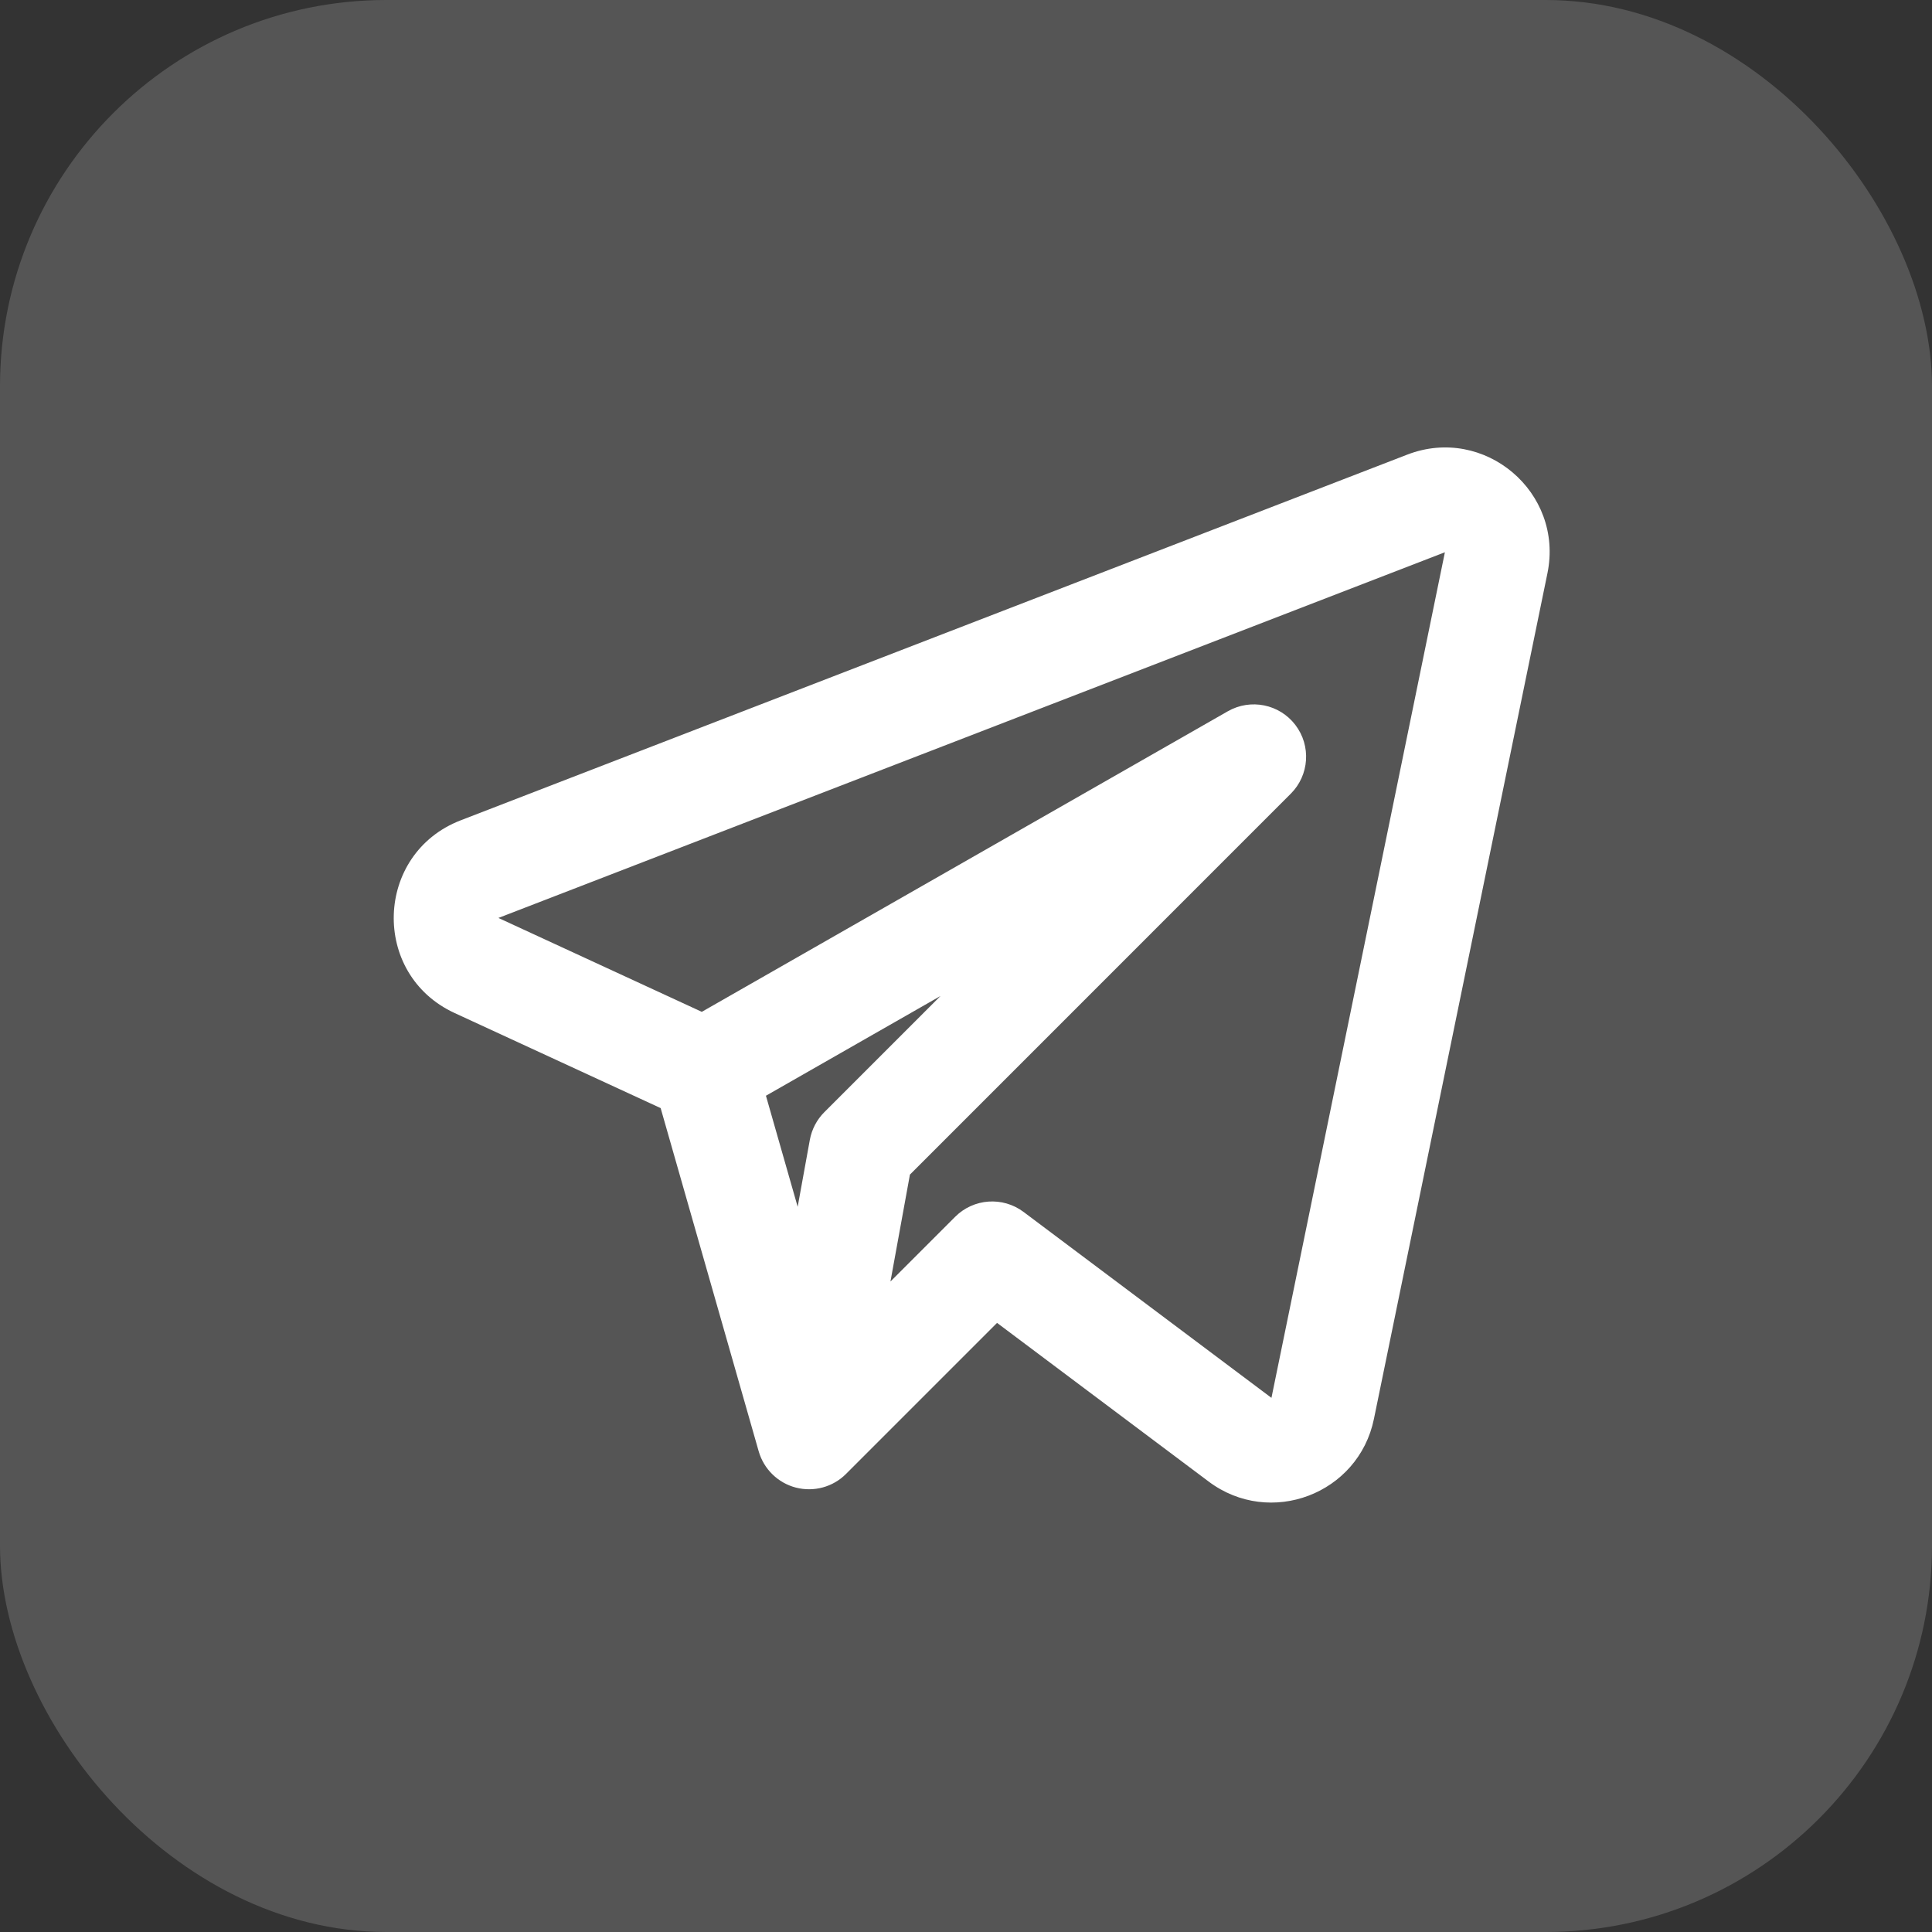
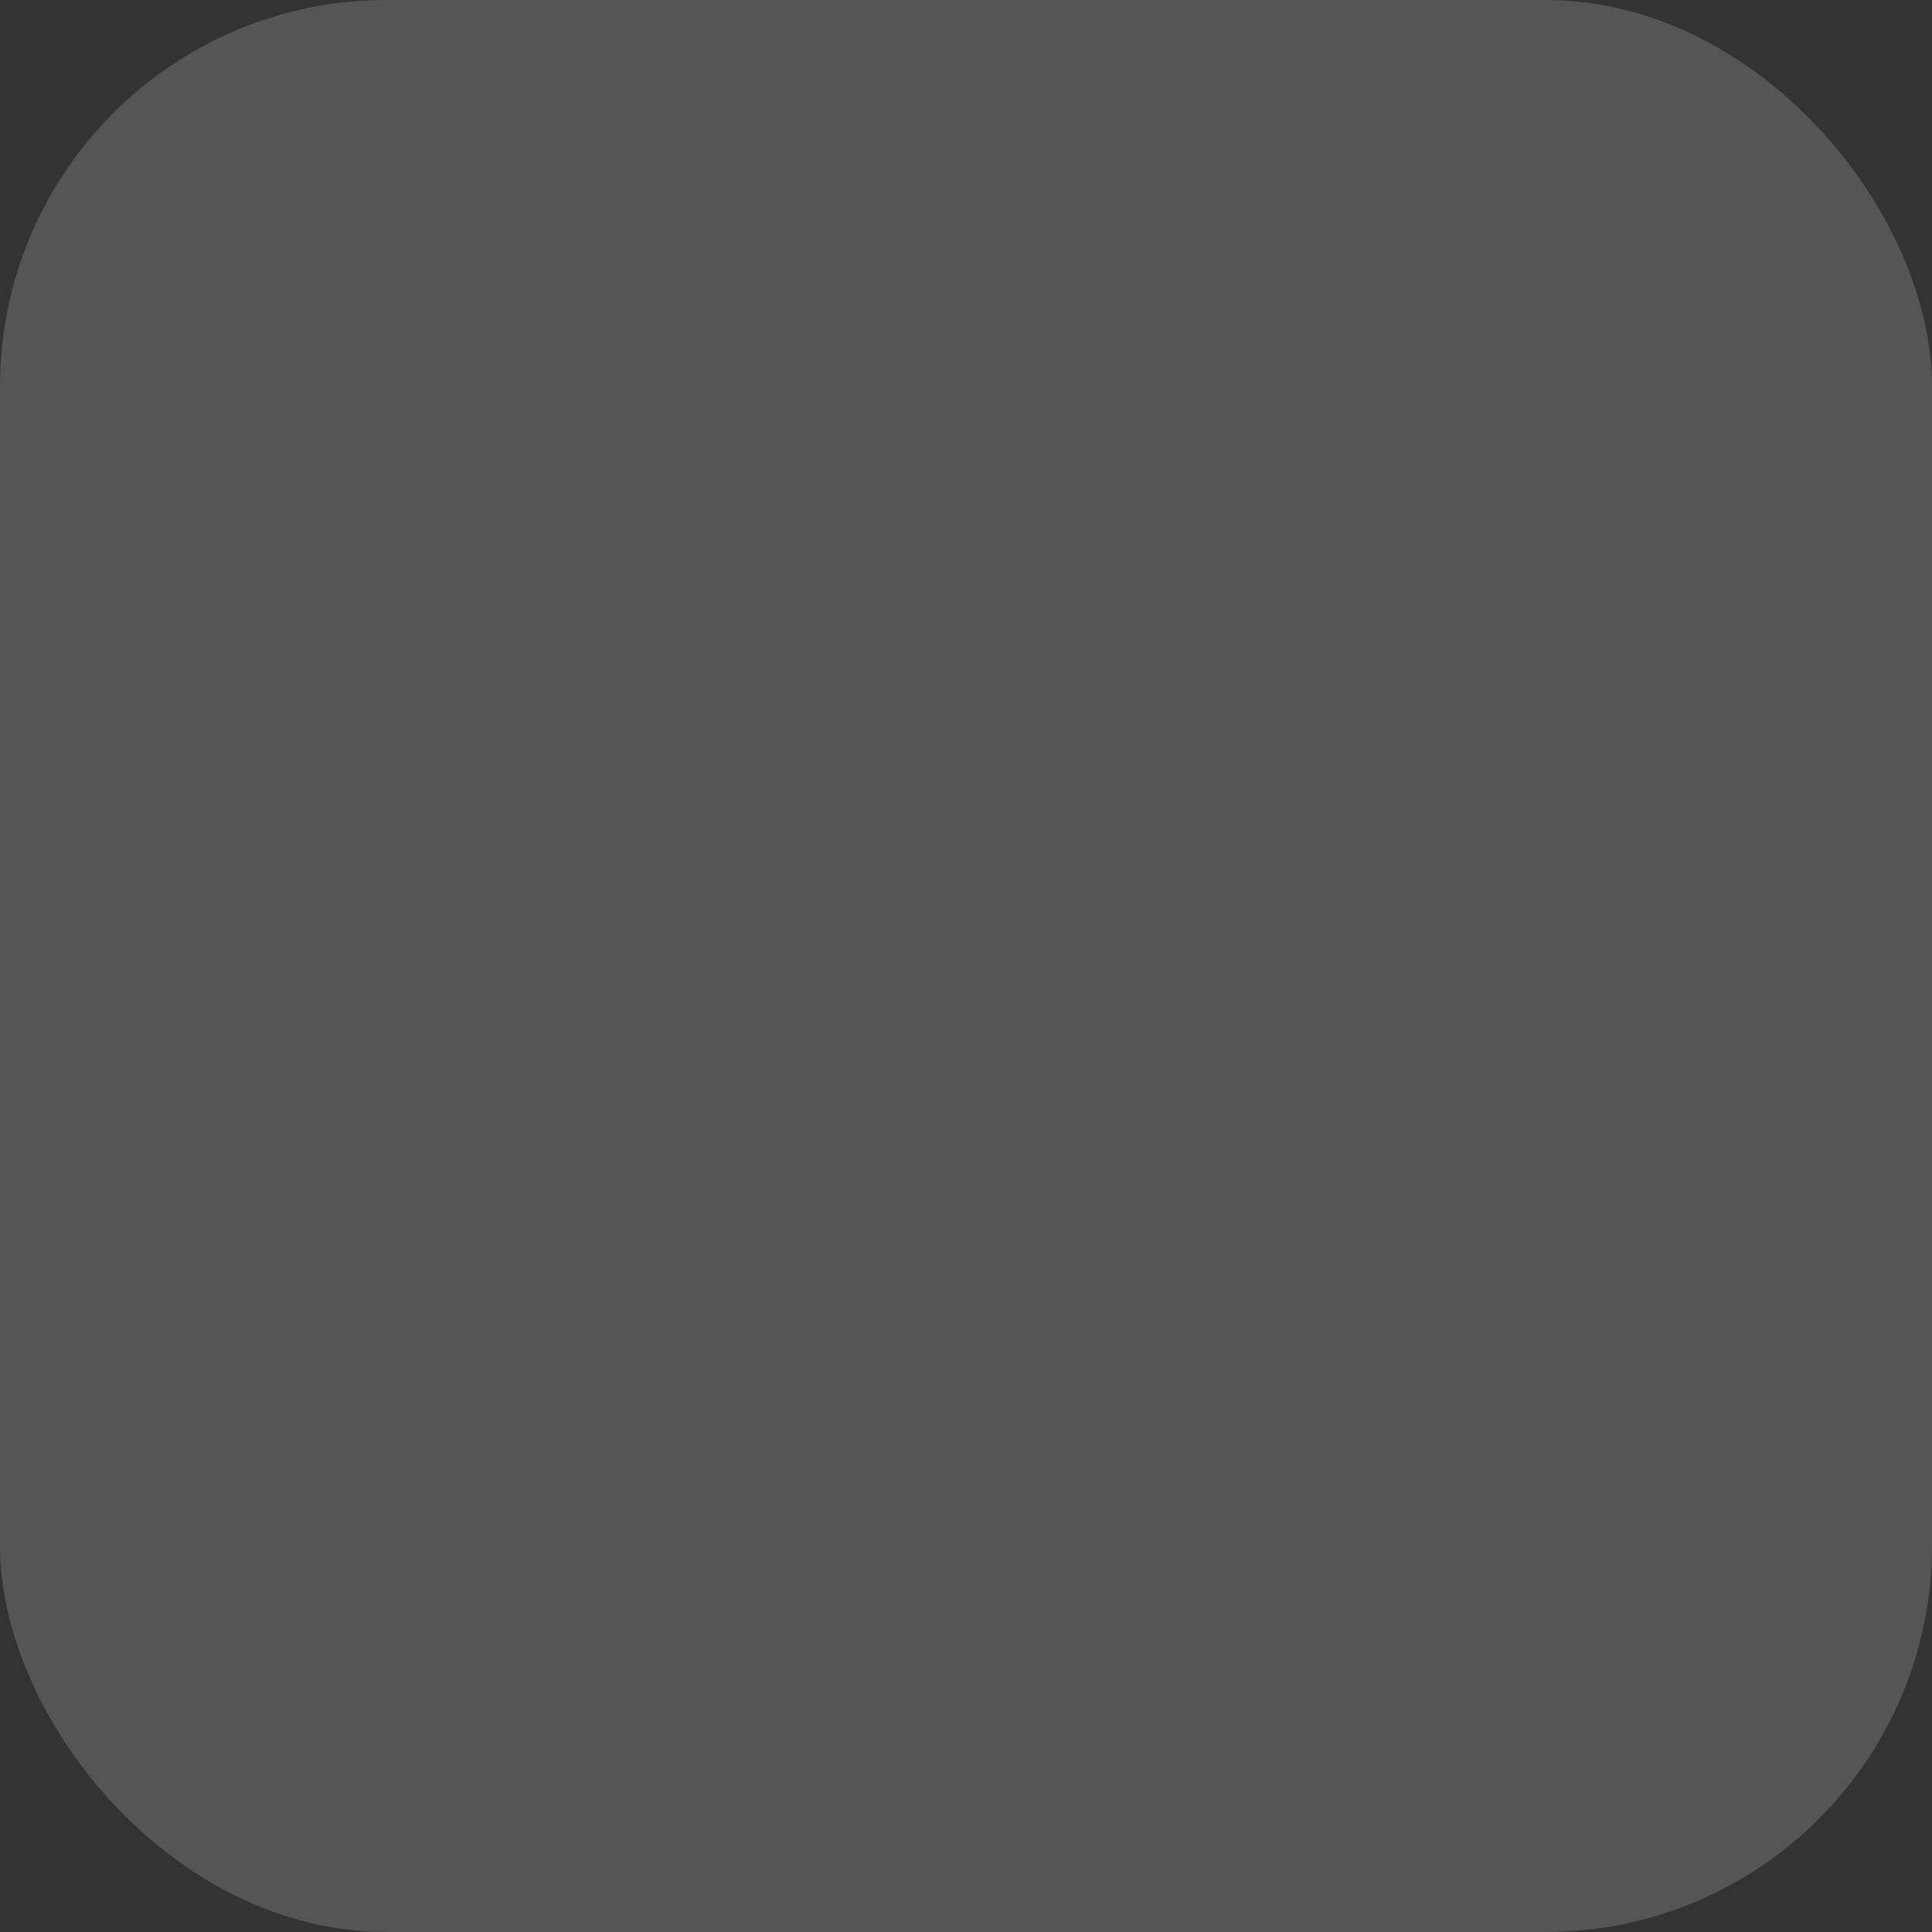
<svg xmlns="http://www.w3.org/2000/svg" width="40" height="40" viewBox="0 0 40 40" fill="none">
  <rect x="0" y="0" width="40" height="40" fill="#333333" stroke="none" />
  <rect width="40" height="40" rx="8" fill="white" fill-opacity="0.17" />
-   <path fill-rule="evenodd" clip-rule="evenodd" d="M32.038 11.869C32.382 10.19 30.733 8.795 29.134 9.413L9.538 16.984C7.752 17.674 7.673 20.171 9.411 20.973L13.678 22.942L15.708 30.048C15.814 30.417 16.107 30.703 16.478 30.799C16.85 30.895 17.245 30.788 17.516 30.516L20.643 27.389L25.024 30.674C26.296 31.628 28.127 30.933 28.446 29.376L32.038 11.869ZM10.319 19.005L29.915 11.434L26.324 28.941L21.192 25.092C20.76 24.768 20.157 24.811 19.776 25.192L18.436 26.532L18.839 24.319L26.724 16.433C27.108 16.049 27.149 15.441 26.819 15.009C26.49 14.578 25.892 14.457 25.421 14.726L14.53 20.949L10.319 19.005ZM15.858 22.686L16.515 24.985L16.767 23.598C16.807 23.381 16.912 23.181 17.067 23.026L19.472 20.621L15.858 22.686Z" fill="white" />
</svg>